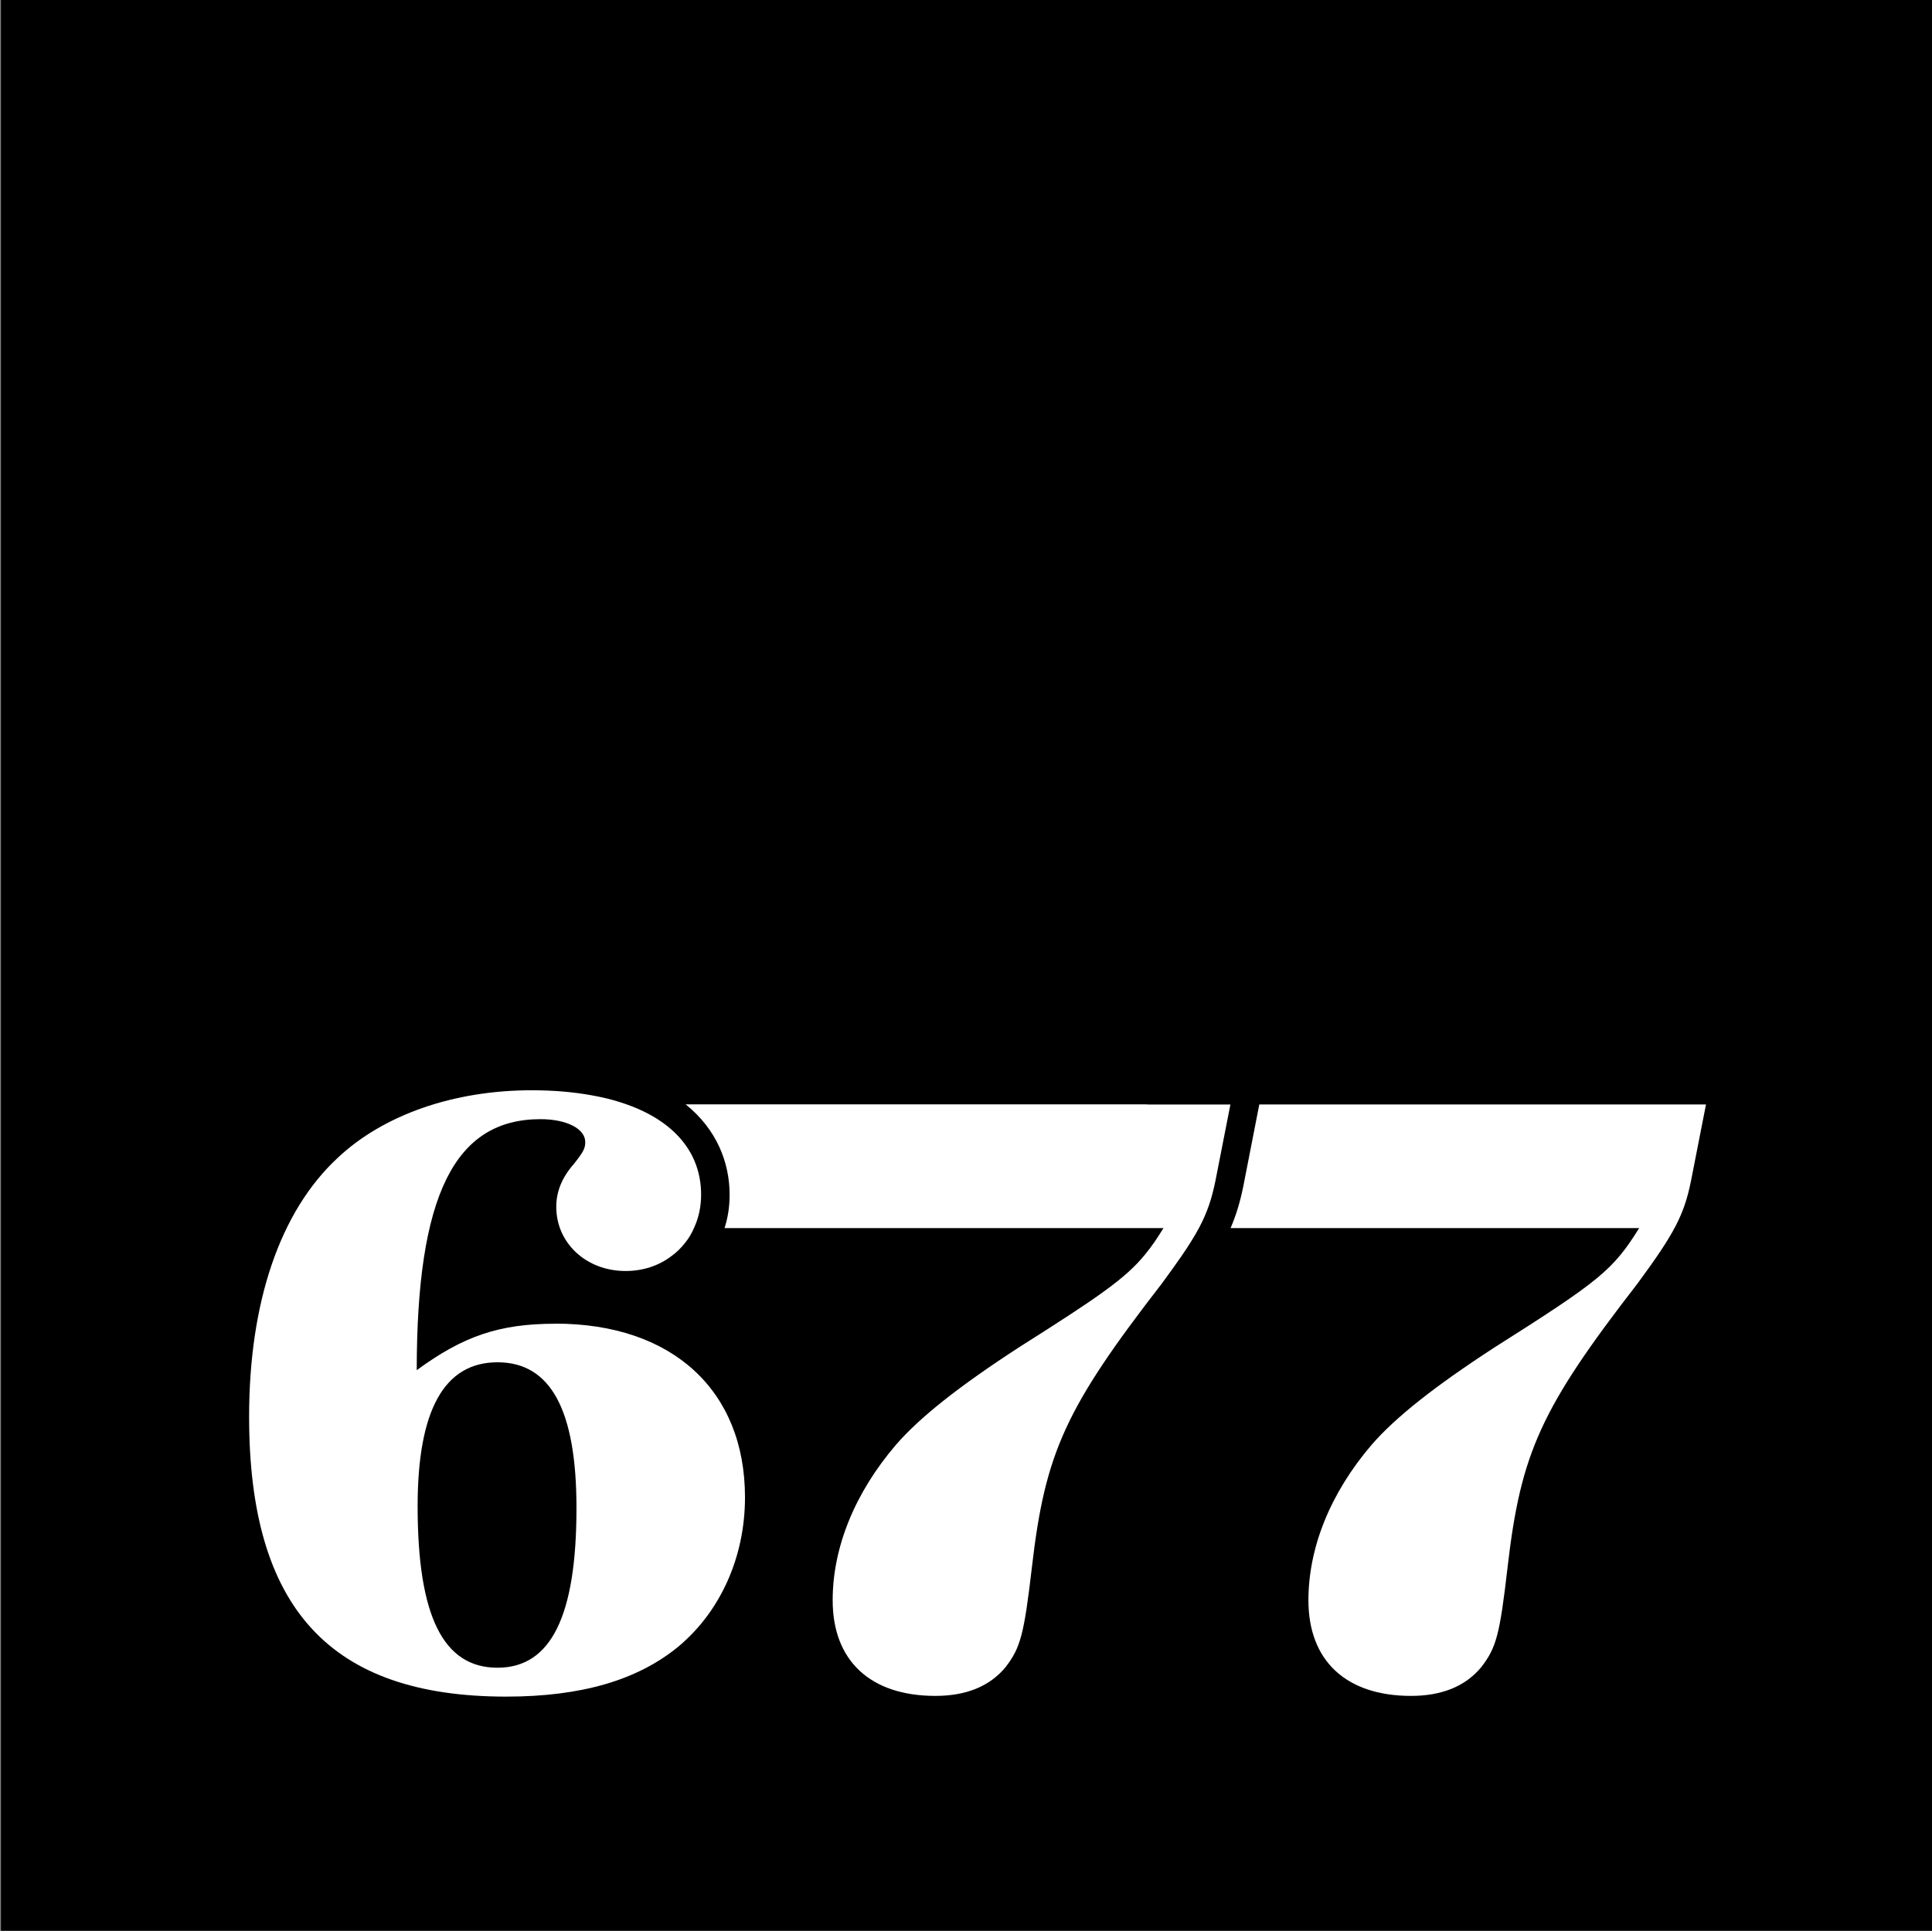
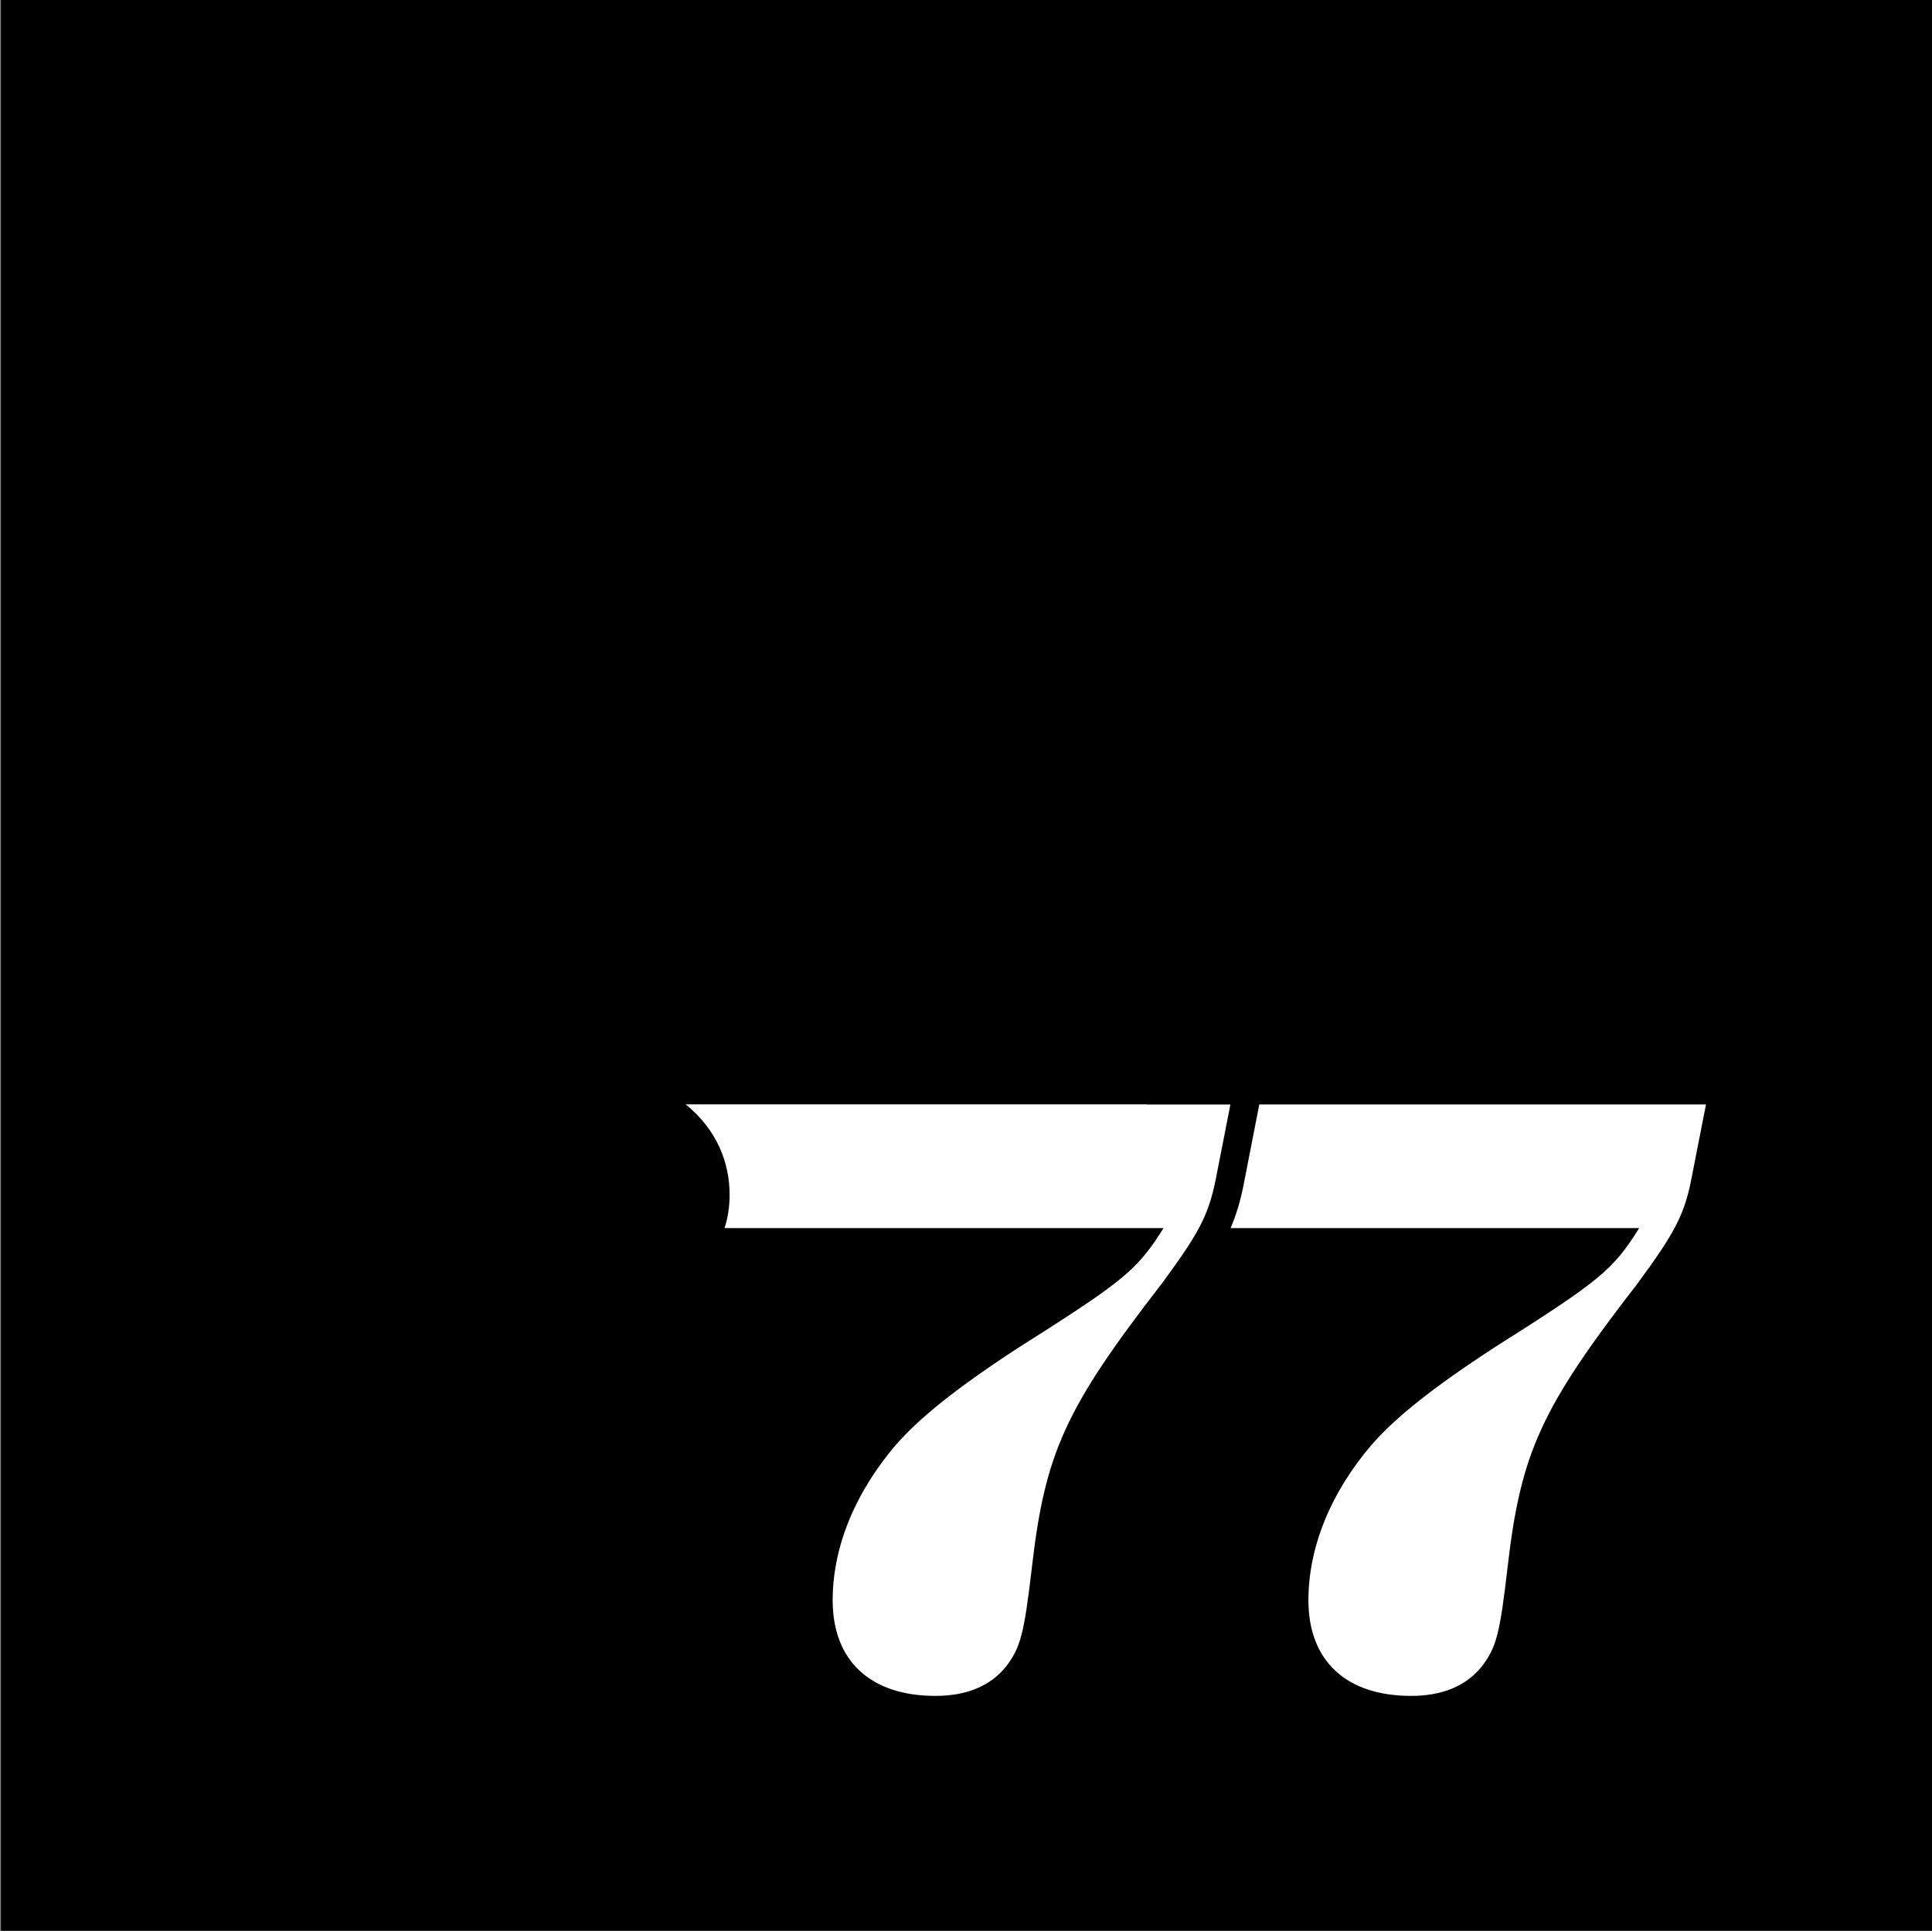
<svg xmlns="http://www.w3.org/2000/svg" id="Layer_1" data-name="Layer 1" viewBox="0 0 239.96 239.84">
  <rect x="0" y="0" width="239.96" height="239.84" fill="#808080" stroke="none" />
  <defs>
    <style>
      .cls-1, .cls-2 {
        stroke-width: 0px;
      }

      .cls-2 {
        fill: #fff;
      }
    </style>
  </defs>
  <path class="cls-1" d="m239.96,239.84H.12V0h239.84v239.84Z" />
  <path class="cls-2" d="m156.41,137.18l-.13.67-1.86,9.52c-.4,1.96-.89,3.58-1.58,5.18h50.75c-3.26,5.23-4.89,6.54-17.98,14.83-7.52,4.89-12.32,8.71-15.26,12.1-5.12,5.99-7.84,12.76-7.84,19.3,0,7.52,4.68,11.88,12.75,11.88,3.82,0,6.76-1.19,8.73-3.59,1.86-2.4,2.29-4.03,3.26-12.43,1.64-14.18,4.15-19.73,16.14-35.21,4.58-6.22,5.78-8.51,6.64-12.76l1.86-9.48h-55.46Z" />
  <path class="cls-2" d="m142.47,137.18h-57.31c3.87,3.12,5.46,7.24,5.46,11.22,0,1.47-.21,2.86-.63,4.15h54.52c-.39.63-.76,1.19-1.12,1.73-.38.54-.76,1.05-1.16,1.54-2.45,3-5.79,5.29-15.7,11.56-7.52,4.89-12.32,8.71-15.26,12.1-5.12,5.99-7.85,12.76-7.85,19.3,0,7.52,4.69,11.88,12.76,11.88,3.82,0,6.76-1.19,8.73-3.59,1.84-2.4,2.28-4.03,3.26-12.43,1.64-14.18,4.15-19.73,16.14-35.21.92-1.25,1.7-2.34,2.38-3.32.44-.64.83-1.22,1.17-1.77.4-.63.74-1.22,1.04-1.77,1.06-1.99,1.61-3.68,2.06-5.89l1.86-9.48h-10.33Z" />
-   <path class="cls-2" d="m68.99,164.43c-6.98,0-11.44,1.53-17.23,5.77,0-21.68,4.68-31.18,15.37-31.18,3.28,0,5.56,1.21,5.56,2.84,0,.77-.21,1.21-1.42,2.73-1.53,1.74-2.18,3.49-2.18,5.33,0,4.47,3.7,7.96,8.61,7.96,2.19,0,4.15-.67,5.71-1.86.65-.47,1.23-1.05,1.73-1.7.43-.53.78-1.14,1.05-1.77.58-1.23.89-2.64.89-4.15,0-5.23-3.35-9.13-9.26-11.22-.76-.27-1.56-.51-2.41-.72-.61-.15-1.24-.28-1.9-.4-2.25-.41-4.74-.63-7.46-.63-9.71,0-18.42,3.05-24.1,8.39-7.19,6.66-11.01,17.98-11.01,32.16,0,23.76,10.03,34.77,31.93,34.77,9.38,0,16.35-2.07,21.38-6.21,5.23-4.36,8.28-11.13,8.28-18.54,0-13.3-9.04-21.58-23.54-21.58Zm-7.2,42.73c-6.75,0-9.92-6.43-9.92-20.06,0-11.88,3.28-17.88,9.92-17.88s9.81,5.99,9.81,18.1c0,13.41-3.16,19.84-9.81,19.84Z" />
</svg>